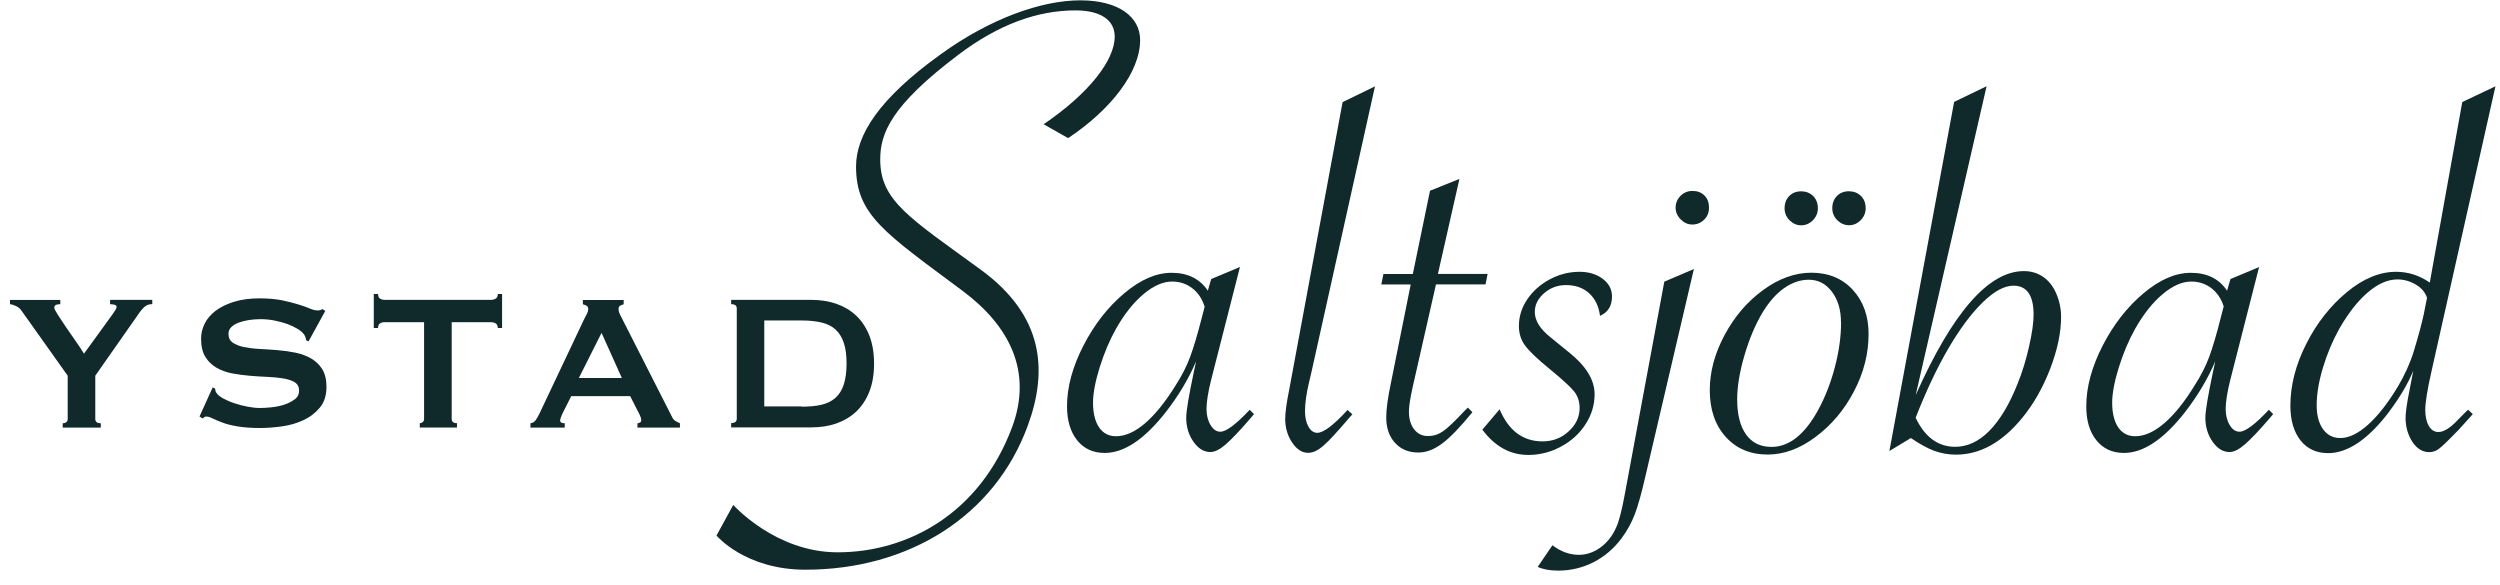
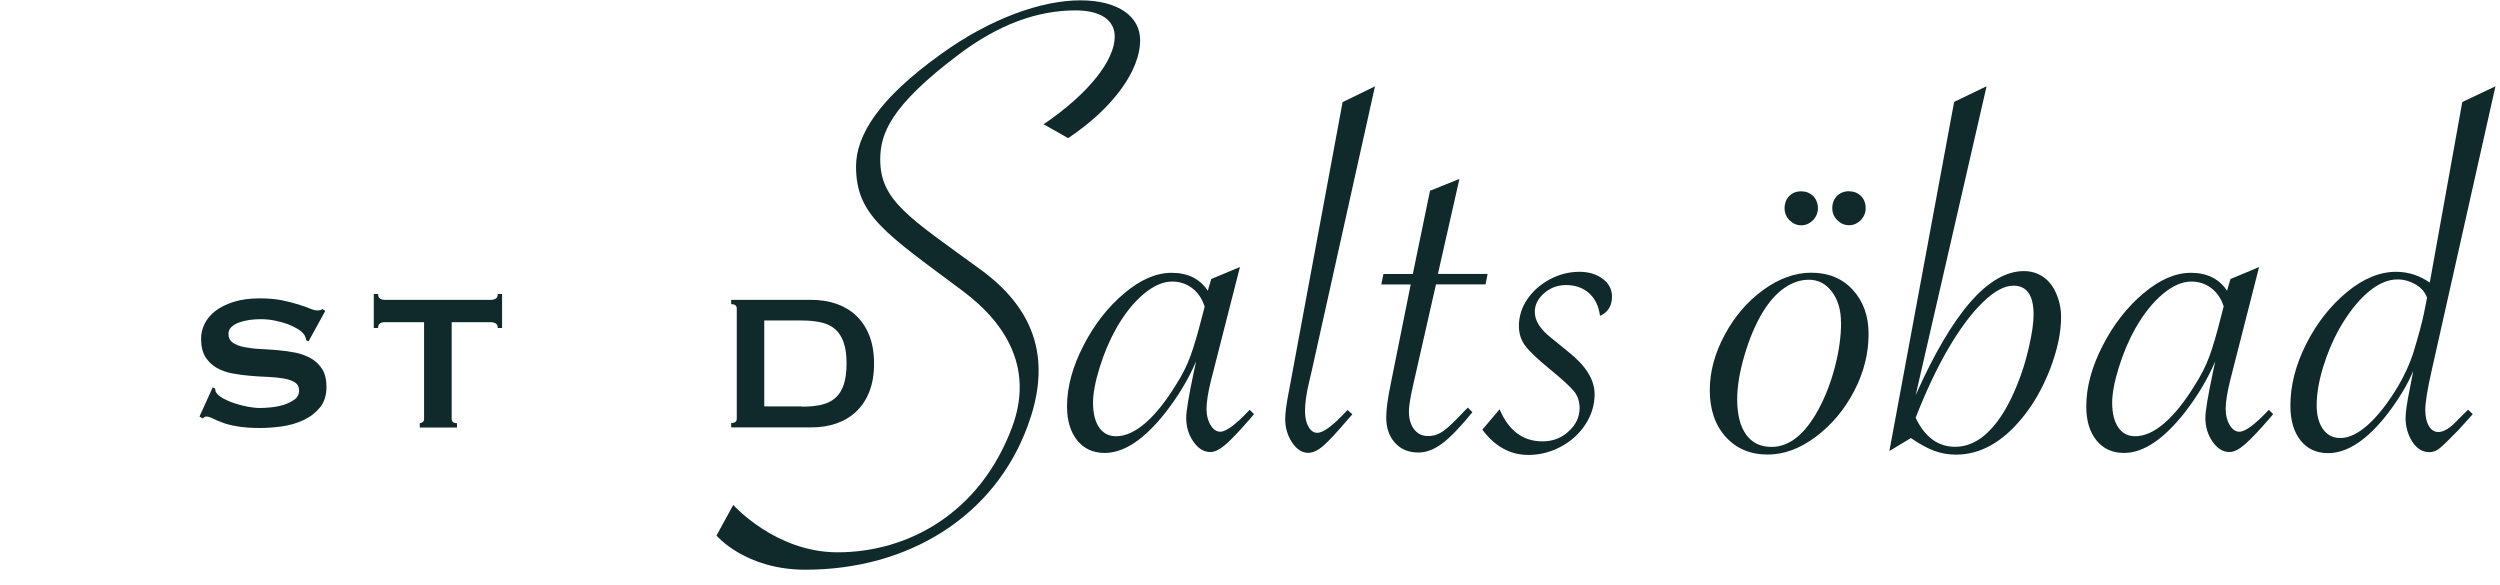
<svg xmlns="http://www.w3.org/2000/svg" width="171" height="40" viewBox="0 0 171 40" fill="none">
  <g clip-path="url(#clip0_212_5313)">
-     <path d="M4.124 20.51V20.806C4.021 20.806 3.932 20.82 3.844 20.847C3.755 20.875 3.714 20.944 3.714 21.054C3.714 21.122 3.796 21.281 3.953 21.528C4.11 21.776 4.302 22.058 4.514 22.375C4.726 22.691 4.952 23.014 5.184 23.345C5.417 23.675 5.601 23.957 5.745 24.191L7.681 21.521C7.769 21.391 7.838 21.281 7.893 21.205C7.947 21.129 7.975 21.054 7.975 20.992C7.975 20.916 7.927 20.868 7.817 20.84C7.715 20.82 7.619 20.806 7.53 20.806V20.51H10.416V20.806C10.328 20.806 10.245 20.806 10.17 20.834C10.095 20.847 10.013 20.889 9.931 20.951C9.849 21.012 9.76 21.102 9.664 21.219C9.568 21.336 9.459 21.494 9.322 21.694L6.518 25.697V28.656C6.518 28.855 6.641 28.951 6.894 28.951V29.247H4.288V28.951C4.384 28.951 4.473 28.924 4.534 28.876C4.603 28.828 4.63 28.752 4.63 28.656V25.697L1.443 21.212C1.368 21.102 1.244 21.006 1.087 20.93C0.923 20.854 0.793 20.813 0.684 20.813V20.517H4.117L4.124 20.51Z" fill="#10292B" />
    <path d="M14.554 26.503L14.718 26.585C14.718 26.681 14.739 26.771 14.787 26.846C14.862 26.977 15.019 27.108 15.238 27.239C15.464 27.362 15.724 27.479 16.018 27.576C16.312 27.679 16.613 27.755 16.934 27.817C17.256 27.878 17.536 27.906 17.796 27.906C17.981 27.906 18.227 27.892 18.521 27.865C18.815 27.837 19.109 27.782 19.397 27.693C19.684 27.603 19.93 27.479 20.142 27.328C20.354 27.177 20.457 26.97 20.457 26.716C20.457 26.461 20.361 26.276 20.17 26.152C19.978 26.035 19.725 25.945 19.41 25.89C19.096 25.835 18.74 25.801 18.337 25.78C17.933 25.766 17.523 25.739 17.105 25.704C16.688 25.67 16.278 25.615 15.874 25.539C15.471 25.464 15.115 25.326 14.8 25.147C14.486 24.962 14.233 24.714 14.041 24.404C13.85 24.088 13.754 23.675 13.754 23.166C13.754 22.822 13.829 22.485 13.993 22.155C14.151 21.824 14.397 21.529 14.725 21.274C15.053 21.02 15.471 20.813 15.984 20.648C16.49 20.49 17.085 20.407 17.762 20.407C18.343 20.407 18.849 20.455 19.28 20.538C19.711 20.627 20.081 20.724 20.395 20.82C20.71 20.916 20.977 21.013 21.189 21.102C21.401 21.192 21.578 21.233 21.722 21.233C21.88 21.233 21.989 21.198 22.05 21.137L22.249 21.267L21.107 23.345L20.942 23.276C20.922 23.125 20.874 22.994 20.812 22.898C20.724 22.767 20.58 22.636 20.375 22.506C20.17 22.382 19.93 22.265 19.657 22.162C19.376 22.065 19.082 21.983 18.761 21.921C18.446 21.859 18.125 21.831 17.803 21.831C17.564 21.831 17.311 21.852 17.051 21.886C16.791 21.928 16.558 21.983 16.353 22.058C16.141 22.134 15.97 22.237 15.833 22.361C15.696 22.492 15.628 22.643 15.628 22.836C15.628 23.104 15.724 23.297 15.915 23.434C16.107 23.565 16.36 23.668 16.674 23.737C16.989 23.799 17.345 23.847 17.748 23.868C18.152 23.888 18.562 23.916 18.98 23.95C19.397 23.985 19.807 24.04 20.211 24.122C20.614 24.205 20.97 24.342 21.284 24.521C21.599 24.707 21.852 24.948 22.044 25.257C22.235 25.567 22.331 25.973 22.331 26.468C22.331 27.046 22.18 27.514 21.88 27.878C21.578 28.243 21.202 28.532 20.751 28.738C20.299 28.952 19.814 29.089 19.287 29.165C18.767 29.234 18.275 29.275 17.824 29.275C17.194 29.275 16.674 29.241 16.25 29.165C15.826 29.096 15.478 29.007 15.197 28.897C14.917 28.793 14.691 28.697 14.527 28.614C14.363 28.532 14.219 28.491 14.096 28.491C14.021 28.491 13.945 28.539 13.877 28.628L13.645 28.491L14.554 26.482V26.503Z" fill="#10292B" />
    <path d="M31.257 28.945V29.241H28.713V28.945C28.788 28.945 28.856 28.917 28.918 28.869C28.979 28.821 29.007 28.745 29.007 28.649V22.038H26.285C26.182 22.038 26.086 22.065 25.997 22.12C25.902 22.175 25.86 22.278 25.86 22.437H25.566V20.111H25.86C25.86 20.27 25.908 20.373 25.997 20.428C26.093 20.483 26.189 20.51 26.285 20.51H33.617C33.712 20.51 33.808 20.483 33.904 20.428C34 20.373 34.048 20.27 34.048 20.111H34.342V22.437H34.048C34.048 22.285 34 22.175 33.904 22.12C33.808 22.065 33.712 22.038 33.617 22.038H30.895V28.649C30.895 28.848 31.018 28.945 31.257 28.945Z" fill="#10292B" />
-     <path d="M36.311 28.945C36.454 28.924 36.564 28.849 36.646 28.732C36.728 28.608 36.81 28.47 36.885 28.319L39.942 21.859C40.018 21.715 40.086 21.584 40.148 21.46C40.209 21.336 40.236 21.233 40.236 21.144C40.236 21.034 40.196 20.958 40.12 20.91C40.038 20.868 39.956 20.834 39.867 20.813V20.518H42.658V20.813C42.583 20.834 42.501 20.868 42.425 20.903C42.35 20.944 42.309 21.02 42.309 21.144C42.309 21.233 42.33 21.323 42.364 21.412C42.398 21.501 42.459 21.618 42.535 21.763L45.968 28.518C46.023 28.642 46.098 28.732 46.187 28.787C46.283 28.842 46.385 28.897 46.508 28.952V29.248H43.602V28.952C43.643 28.952 43.704 28.931 43.766 28.904C43.834 28.869 43.862 28.821 43.862 28.759C43.862 28.649 43.821 28.505 43.732 28.326L43.102 27.094H39.074L38.479 28.271C38.369 28.505 38.315 28.67 38.315 28.766C38.315 28.89 38.417 28.952 38.629 28.952V29.248H36.283V28.952L36.311 28.945ZM42.535 25.856L41.146 22.767L39.594 25.856H42.535Z" fill="#10292B" />
-     <path d="M55.497 20.51C56.099 20.51 56.667 20.6 57.187 20.772C57.706 20.951 58.165 21.219 58.548 21.577C58.931 21.934 59.238 22.388 59.457 22.939C59.676 23.489 59.786 24.136 59.786 24.872C59.786 25.608 59.676 26.255 59.457 26.805C59.238 27.355 58.931 27.809 58.548 28.167C58.165 28.525 57.706 28.793 57.187 28.972C56.66 29.151 56.099 29.233 55.497 29.233H50.012V28.938C50.265 28.938 50.395 28.834 50.395 28.642V21.102C50.395 20.902 50.272 20.806 50.012 20.806V20.51H55.497ZM54.834 27.816C55.353 27.816 55.805 27.775 56.188 27.686C56.571 27.596 56.892 27.438 57.145 27.211C57.399 26.984 57.59 26.681 57.713 26.303C57.836 25.924 57.905 25.45 57.905 24.872C57.905 24.294 57.843 23.819 57.713 23.441C57.583 23.069 57.399 22.76 57.145 22.533C56.892 22.306 56.571 22.148 56.188 22.058C55.805 21.969 55.353 21.921 54.834 21.921H52.276V27.796H54.834V27.816Z" fill="#10292B" />
+     <path d="M55.497 20.51C56.099 20.51 56.667 20.6 57.187 20.772C57.706 20.951 58.165 21.219 58.548 21.577C58.931 21.934 59.238 22.388 59.457 22.939C59.676 23.489 59.786 24.136 59.786 24.872C59.786 25.608 59.676 26.255 59.457 26.805C59.238 27.355 58.931 27.809 58.548 28.167C58.165 28.525 57.706 28.793 57.187 28.972C56.66 29.151 56.099 29.233 55.497 29.233H50.012V28.938C50.265 28.938 50.395 28.834 50.395 28.642V21.102C50.395 20.902 50.272 20.806 50.012 20.806V20.51H55.497ZM54.834 27.816C55.353 27.816 55.805 27.775 56.188 27.686C56.571 27.596 56.892 27.438 57.145 27.211C57.399 26.984 57.59 26.681 57.713 26.303C57.836 25.924 57.905 25.45 57.905 24.872C57.905 24.294 57.843 23.819 57.713 23.441C57.583 23.069 57.399 22.76 57.145 22.533C56.892 22.306 56.571 22.148 56.188 22.058C55.805 21.969 55.353 21.921 54.834 21.921H52.276V27.796H54.834Z" fill="#10292B" />
    <path d="M48.998 36.65L50.154 34.538C50.154 34.538 53.04 37.778 57.288 37.778C62.096 37.778 67.027 35.122 69.23 29.213C70.659 25.367 69.004 22.251 65.837 19.891C60.53 15.935 58.553 14.711 58.553 11.388C58.553 9.255 60.099 6.751 64.367 3.697C67.746 1.254 71.254 0.023 73.894 0.023C76.535 0.023 77.985 1.165 77.985 2.74C77.985 4.942 75.967 7.515 73.06 9.448L71.384 8.499C74.483 6.393 76.247 4.116 76.247 2.506C76.247 1.364 75.269 0.711 73.566 0.711C70.974 0.711 68.32 1.653 65.543 3.752C60.906 7.253 60.208 9.145 60.208 10.913C60.208 13.741 62.219 14.896 67.082 18.446C71.384 21.583 71.692 25.319 70.304 29.103C68.033 35.336 62.117 38.968 55.092 38.968C50.968 38.968 49.012 36.636 49.012 36.636L48.998 36.65Z" fill="#10292B" />
    <path d="M84.81 18.274L82.84 25.993C82.628 26.839 82.526 27.5 82.526 27.974C82.526 28.394 82.615 28.759 82.799 29.068C82.984 29.378 83.203 29.529 83.47 29.529C83.873 29.529 84.543 29.027 85.481 28.029L85.775 28.325L85.542 28.6C84.803 29.46 84.229 30.059 83.832 30.403C83.435 30.747 83.087 30.919 82.793 30.919C82.348 30.919 81.958 30.685 81.63 30.21C81.301 29.742 81.137 29.192 81.137 28.573C81.137 28.126 81.308 27.101 81.643 25.512L81.814 24.713C81.295 25.924 80.604 27.08 79.735 28.195C78.278 30.052 76.89 30.981 75.563 30.981C74.769 30.981 74.14 30.692 73.675 30.114C73.217 29.536 72.984 28.765 72.984 27.796C72.984 26.475 73.361 25.092 74.106 23.64C74.852 22.189 75.782 20.998 76.897 20.063C78.005 19.127 79.085 18.66 80.139 18.66C81.24 18.66 82.067 19.065 82.615 19.884L82.847 19.086L84.817 18.261L84.81 18.274ZM82.396 20.971C82.225 20.434 81.944 20.015 81.548 19.712C81.151 19.409 80.693 19.258 80.173 19.258C79.557 19.258 78.907 19.54 78.224 20.111C77.54 20.682 76.91 21.473 76.336 22.485C75.891 23.282 75.515 24.17 75.214 25.14C74.913 26.11 74.763 26.915 74.763 27.541C74.763 28.256 74.9 28.821 75.173 29.227C75.447 29.632 75.837 29.839 76.336 29.839C76.979 29.839 77.649 29.536 78.347 28.931C79.044 28.325 79.735 27.458 80.426 26.337C80.843 25.69 81.171 25.044 81.411 24.397C81.65 23.75 81.917 22.849 82.211 21.7L82.403 20.964L82.396 20.971Z" fill="#10292B" />
    <path d="M94.05 5.898L89.728 25.34L89.536 26.165C89.351 26.936 89.263 27.589 89.263 28.126C89.263 28.559 89.344 28.917 89.502 29.192C89.659 29.467 89.864 29.605 90.097 29.605C90.528 29.605 91.219 29.082 92.169 28.043L92.504 28.339L92.292 28.573C91.492 29.515 90.911 30.148 90.528 30.479C90.152 30.809 89.803 30.974 89.481 30.974C89.064 30.974 88.695 30.74 88.38 30.265C88.066 29.797 87.908 29.254 87.908 28.655C87.908 28.236 87.997 27.568 88.182 26.654L91.834 6.985L94.037 5.912L94.05 5.898Z" fill="#10292B" />
    <path d="M98.217 19.471L96.623 26.495C96.452 27.266 96.37 27.816 96.37 28.14C96.37 28.649 96.486 29.055 96.726 29.364C96.965 29.674 97.28 29.825 97.67 29.825C98.06 29.825 98.395 29.715 98.709 29.495C99.024 29.275 99.503 28.821 100.146 28.133L100.399 27.878L100.713 28.195C99.886 29.206 99.202 29.921 98.648 30.334C98.094 30.747 97.553 30.953 97.02 30.953C96.35 30.953 95.816 30.733 95.413 30.286C95.016 29.846 94.818 29.261 94.818 28.545C94.818 28.009 94.92 27.238 95.132 26.227L96.493 19.458H94.482L94.626 18.742H96.637L97.813 13.046L99.824 12.241L98.354 18.735H101.753L101.609 19.451H98.21L98.217 19.471Z" fill="#10292B" />
    <path d="M101.396 29.385L102.573 27.995C103.188 29.454 104.167 30.19 105.507 30.19C106.205 30.19 106.807 29.963 107.299 29.502C107.798 29.048 108.045 28.511 108.045 27.913C108.045 27.479 107.928 27.108 107.689 26.798C107.45 26.488 106.882 25.966 105.993 25.236C105.165 24.562 104.611 24.032 104.324 23.647C104.037 23.262 103.893 22.815 103.893 22.306C103.893 21.645 104.084 21.033 104.467 20.469C104.851 19.905 105.363 19.451 106.006 19.107C106.649 18.763 107.326 18.591 108.038 18.591C108.667 18.591 109.194 18.749 109.618 19.066C110.042 19.382 110.261 19.788 110.261 20.276C110.261 20.923 109.987 21.363 109.44 21.604C109.358 20.944 109.105 20.428 108.694 20.056C108.284 19.685 107.757 19.499 107.114 19.499C106.54 19.499 106.041 19.685 105.617 20.056C105.192 20.428 104.98 20.854 104.98 21.336C104.98 21.927 105.343 22.512 106.068 23.083L107.285 24.074C108.476 25.016 109.071 25.979 109.071 26.963C109.071 27.692 108.865 28.38 108.448 29.02C108.038 29.66 107.477 30.169 106.772 30.547C106.068 30.926 105.322 31.118 104.543 31.118C103.298 31.118 102.251 30.541 101.396 29.392V29.385Z" fill="#10292B" />
-     <path d="M115.863 18.398L112.553 32.549C112.286 33.719 112.04 34.593 111.821 35.177C111.595 35.762 111.294 36.306 110.918 36.815C110.398 37.516 109.762 38.06 109.003 38.452C108.244 38.837 107.437 39.03 106.582 39.03C106.021 39.03 105.556 38.947 105.18 38.775L106.185 37.296C106.76 37.73 107.362 37.95 107.991 37.95C108.511 37.95 108.996 37.785 109.461 37.454C109.92 37.124 110.289 36.663 110.549 36.072C110.747 35.652 110.946 34.854 111.158 33.691L113.839 19.265L115.87 18.398H115.863ZM115.767 13.06C116.109 13.06 116.376 13.163 116.588 13.376C116.793 13.582 116.896 13.858 116.896 14.202C116.896 14.546 116.787 14.807 116.561 15.027C116.335 15.247 116.075 15.357 115.761 15.357C115.446 15.357 115.193 15.24 114.96 15.007C114.728 14.773 114.612 14.504 114.612 14.202C114.612 13.899 114.721 13.624 114.947 13.397C115.166 13.177 115.439 13.06 115.767 13.06Z" fill="#10292B" />
    <path d="M116.949 26.688C116.949 25.422 117.291 24.163 117.968 22.904C118.645 21.645 119.521 20.62 120.602 19.836C121.675 19.052 122.777 18.653 123.891 18.653C125.068 18.653 126.012 19.045 126.73 19.822C127.448 20.607 127.811 21.611 127.811 22.849C127.811 24.198 127.475 25.505 126.812 26.771C126.149 28.036 125.273 29.075 124.192 29.88C123.112 30.692 122.017 31.091 120.909 31.091C119.719 31.091 118.762 30.685 118.037 29.88C117.312 29.075 116.949 28.009 116.949 26.688ZM125.923 22.051C125.923 21.205 125.718 20.51 125.307 19.96C124.897 19.41 124.363 19.134 123.727 19.134C123.139 19.134 122.578 19.327 122.038 19.705C121.498 20.084 121.005 20.641 120.561 21.37C120.054 22.216 119.644 23.2 119.316 24.322C118.987 25.45 118.823 26.447 118.823 27.314C118.823 28.353 119.028 29.158 119.432 29.722C119.836 30.286 120.417 30.568 121.169 30.568C122.387 30.568 123.454 29.715 124.377 28.016C124.849 27.142 125.232 26.165 125.512 25.085C125.793 24.005 125.93 22.994 125.93 22.051H125.923ZM123.194 13.087C123.42 13.087 123.625 13.135 123.796 13.239C123.967 13.335 124.104 13.473 124.199 13.644C124.295 13.816 124.343 14.016 124.343 14.25C124.343 14.566 124.227 14.835 124.001 15.069C123.775 15.296 123.502 15.412 123.194 15.412C122.9 15.412 122.64 15.296 122.407 15.069C122.182 14.841 122.065 14.566 122.065 14.25C122.065 13.906 122.175 13.624 122.38 13.411C122.592 13.197 122.859 13.087 123.194 13.087ZM126.491 13.087C126.703 13.087 126.894 13.135 127.065 13.232C127.236 13.335 127.373 13.466 127.469 13.638C127.564 13.81 127.612 14.009 127.612 14.243C127.612 14.559 127.496 14.828 127.27 15.062C127.045 15.289 126.778 15.406 126.484 15.406C126.169 15.406 125.902 15.289 125.67 15.062C125.444 14.835 125.328 14.559 125.328 14.243C125.328 13.899 125.437 13.617 125.649 13.404C125.861 13.19 126.142 13.08 126.484 13.08L126.491 13.087Z" fill="#10292B" />
    <path d="M133.66 6.971L135.883 5.898L131.033 27.025C133.55 21.37 136.019 18.543 138.434 18.543C138.926 18.543 139.357 18.673 139.747 18.935C140.13 19.196 140.431 19.574 140.65 20.084C140.869 20.593 140.978 21.122 140.978 21.686C140.978 22.753 140.725 23.943 140.226 25.243C139.72 26.543 139.083 27.658 138.317 28.587C136.95 30.258 135.438 31.098 133.79 31.098C133.27 31.098 132.777 31.008 132.299 30.836C131.827 30.657 131.293 30.368 130.705 29.962L129.234 30.85L133.66 6.985V6.971ZM131.033 28.58C131.662 29.901 132.565 30.561 133.735 30.561C134.576 30.561 135.356 30.196 136.074 29.467C136.792 28.738 137.435 27.672 137.989 26.282C138.311 25.498 138.577 24.638 138.783 23.723C138.995 22.801 139.097 22.065 139.097 21.521C139.097 20.201 138.639 19.54 137.716 19.54C137.1 19.54 136.402 19.918 135.616 20.682C134.836 21.439 134.05 22.498 133.256 23.854C132.47 25.209 131.724 26.791 131.026 28.587L131.033 28.58Z" fill="#10292B" />
    <path d="M154.52 18.274L152.55 25.993C152.338 26.839 152.236 27.5 152.236 27.974C152.236 28.394 152.325 28.759 152.509 29.068C152.694 29.378 152.913 29.529 153.18 29.529C153.583 29.529 154.253 29.027 155.19 28.029L155.485 28.325L155.252 28.6C154.513 29.46 153.939 30.059 153.542 30.403C153.145 30.747 152.797 30.919 152.502 30.919C152.058 30.919 151.668 30.685 151.34 30.21C151.011 29.742 150.847 29.192 150.847 28.573C150.847 28.126 151.018 27.101 151.353 25.512L151.524 24.713C151.005 25.924 150.314 27.08 149.452 28.195C147.995 30.052 146.607 30.981 145.28 30.981C144.479 30.981 143.857 30.692 143.392 30.114C142.927 29.536 142.701 28.765 142.701 27.796C142.701 26.475 143.077 25.092 143.823 23.64C144.568 22.189 145.499 20.998 146.613 20.063C147.721 19.127 148.802 18.66 149.855 18.66C150.957 18.66 151.784 19.065 152.331 19.884L152.564 19.086L154.534 18.261L154.52 18.274ZM152.106 20.971C151.935 20.434 151.654 20.015 151.258 19.712C150.861 19.409 150.403 19.258 149.883 19.258C149.267 19.258 148.617 19.54 147.934 20.111C147.25 20.682 146.62 21.473 146.046 22.485C145.601 23.282 145.225 24.17 144.924 25.14C144.623 26.11 144.473 26.915 144.473 27.541C144.473 28.256 144.609 28.821 144.883 29.227C145.157 29.632 145.546 29.839 146.046 29.839C146.689 29.839 147.359 29.536 148.057 28.931C148.754 28.325 149.445 27.458 150.129 26.337C150.546 25.69 150.875 25.044 151.114 24.397C151.353 23.75 151.62 22.849 151.907 21.7L152.099 20.964L152.106 20.971Z" fill="#10292B" />
    <path d="M170.69 5.898L166.327 25.34C166.032 26.633 165.889 27.534 165.889 28.036C165.889 28.483 165.971 28.855 166.128 29.13C166.292 29.412 166.511 29.55 166.792 29.55C167.154 29.55 167.599 29.275 168.112 28.724L168.72 28.112C168.72 28.112 168.748 28.084 168.761 28.071C168.775 28.057 168.796 28.043 168.823 28.029L169.138 28.325L168.967 28.518C168.433 29.109 168.166 29.412 168.146 29.426L167.455 30.121C167.106 30.472 166.853 30.692 166.689 30.788C166.525 30.878 166.347 30.926 166.156 30.926C165.697 30.926 165.307 30.685 165 30.21C164.692 29.729 164.541 29.185 164.541 28.566C164.541 28.201 164.637 27.534 164.836 26.564L165.068 25.36C164.706 26.248 164.131 27.211 163.351 28.25C161.942 30.079 160.568 30.994 159.241 30.994C158.447 30.994 157.818 30.706 157.353 30.121C156.895 29.536 156.662 28.745 156.662 27.747C156.662 26.358 157.025 24.947 157.75 23.516C158.475 22.085 159.405 20.909 160.527 19.98C161.648 19.052 162.777 18.591 163.892 18.591C164.719 18.591 165.485 18.838 166.197 19.327L168.42 6.978L170.683 5.905L170.69 5.898ZM166.012 20.379C165.889 20.001 165.629 19.691 165.239 19.464C164.849 19.23 164.425 19.113 163.981 19.113C163.324 19.113 162.647 19.409 161.956 20.001C161.265 20.593 160.609 21.432 159.993 22.512C159.548 23.317 159.179 24.191 158.892 25.14C158.605 26.089 158.461 26.949 158.461 27.727C158.461 28.401 158.605 28.944 158.892 29.35C159.179 29.756 159.576 29.962 160.075 29.962C160.663 29.962 161.293 29.66 161.97 29.054C162.647 28.449 163.331 27.575 164.015 26.44C164.473 25.67 164.842 24.865 165.102 24.032C165.424 22.966 165.656 22.106 165.793 21.459L166.005 20.386L166.012 20.379Z" fill="#10292B" />
  </g>
  <defs>
    <clipPath id="clip0_212_5313">
      <rect width="170" height="39" fill="white" transform="translate(0.689 0.023)" />
    </clipPath>
  </defs>
</svg>